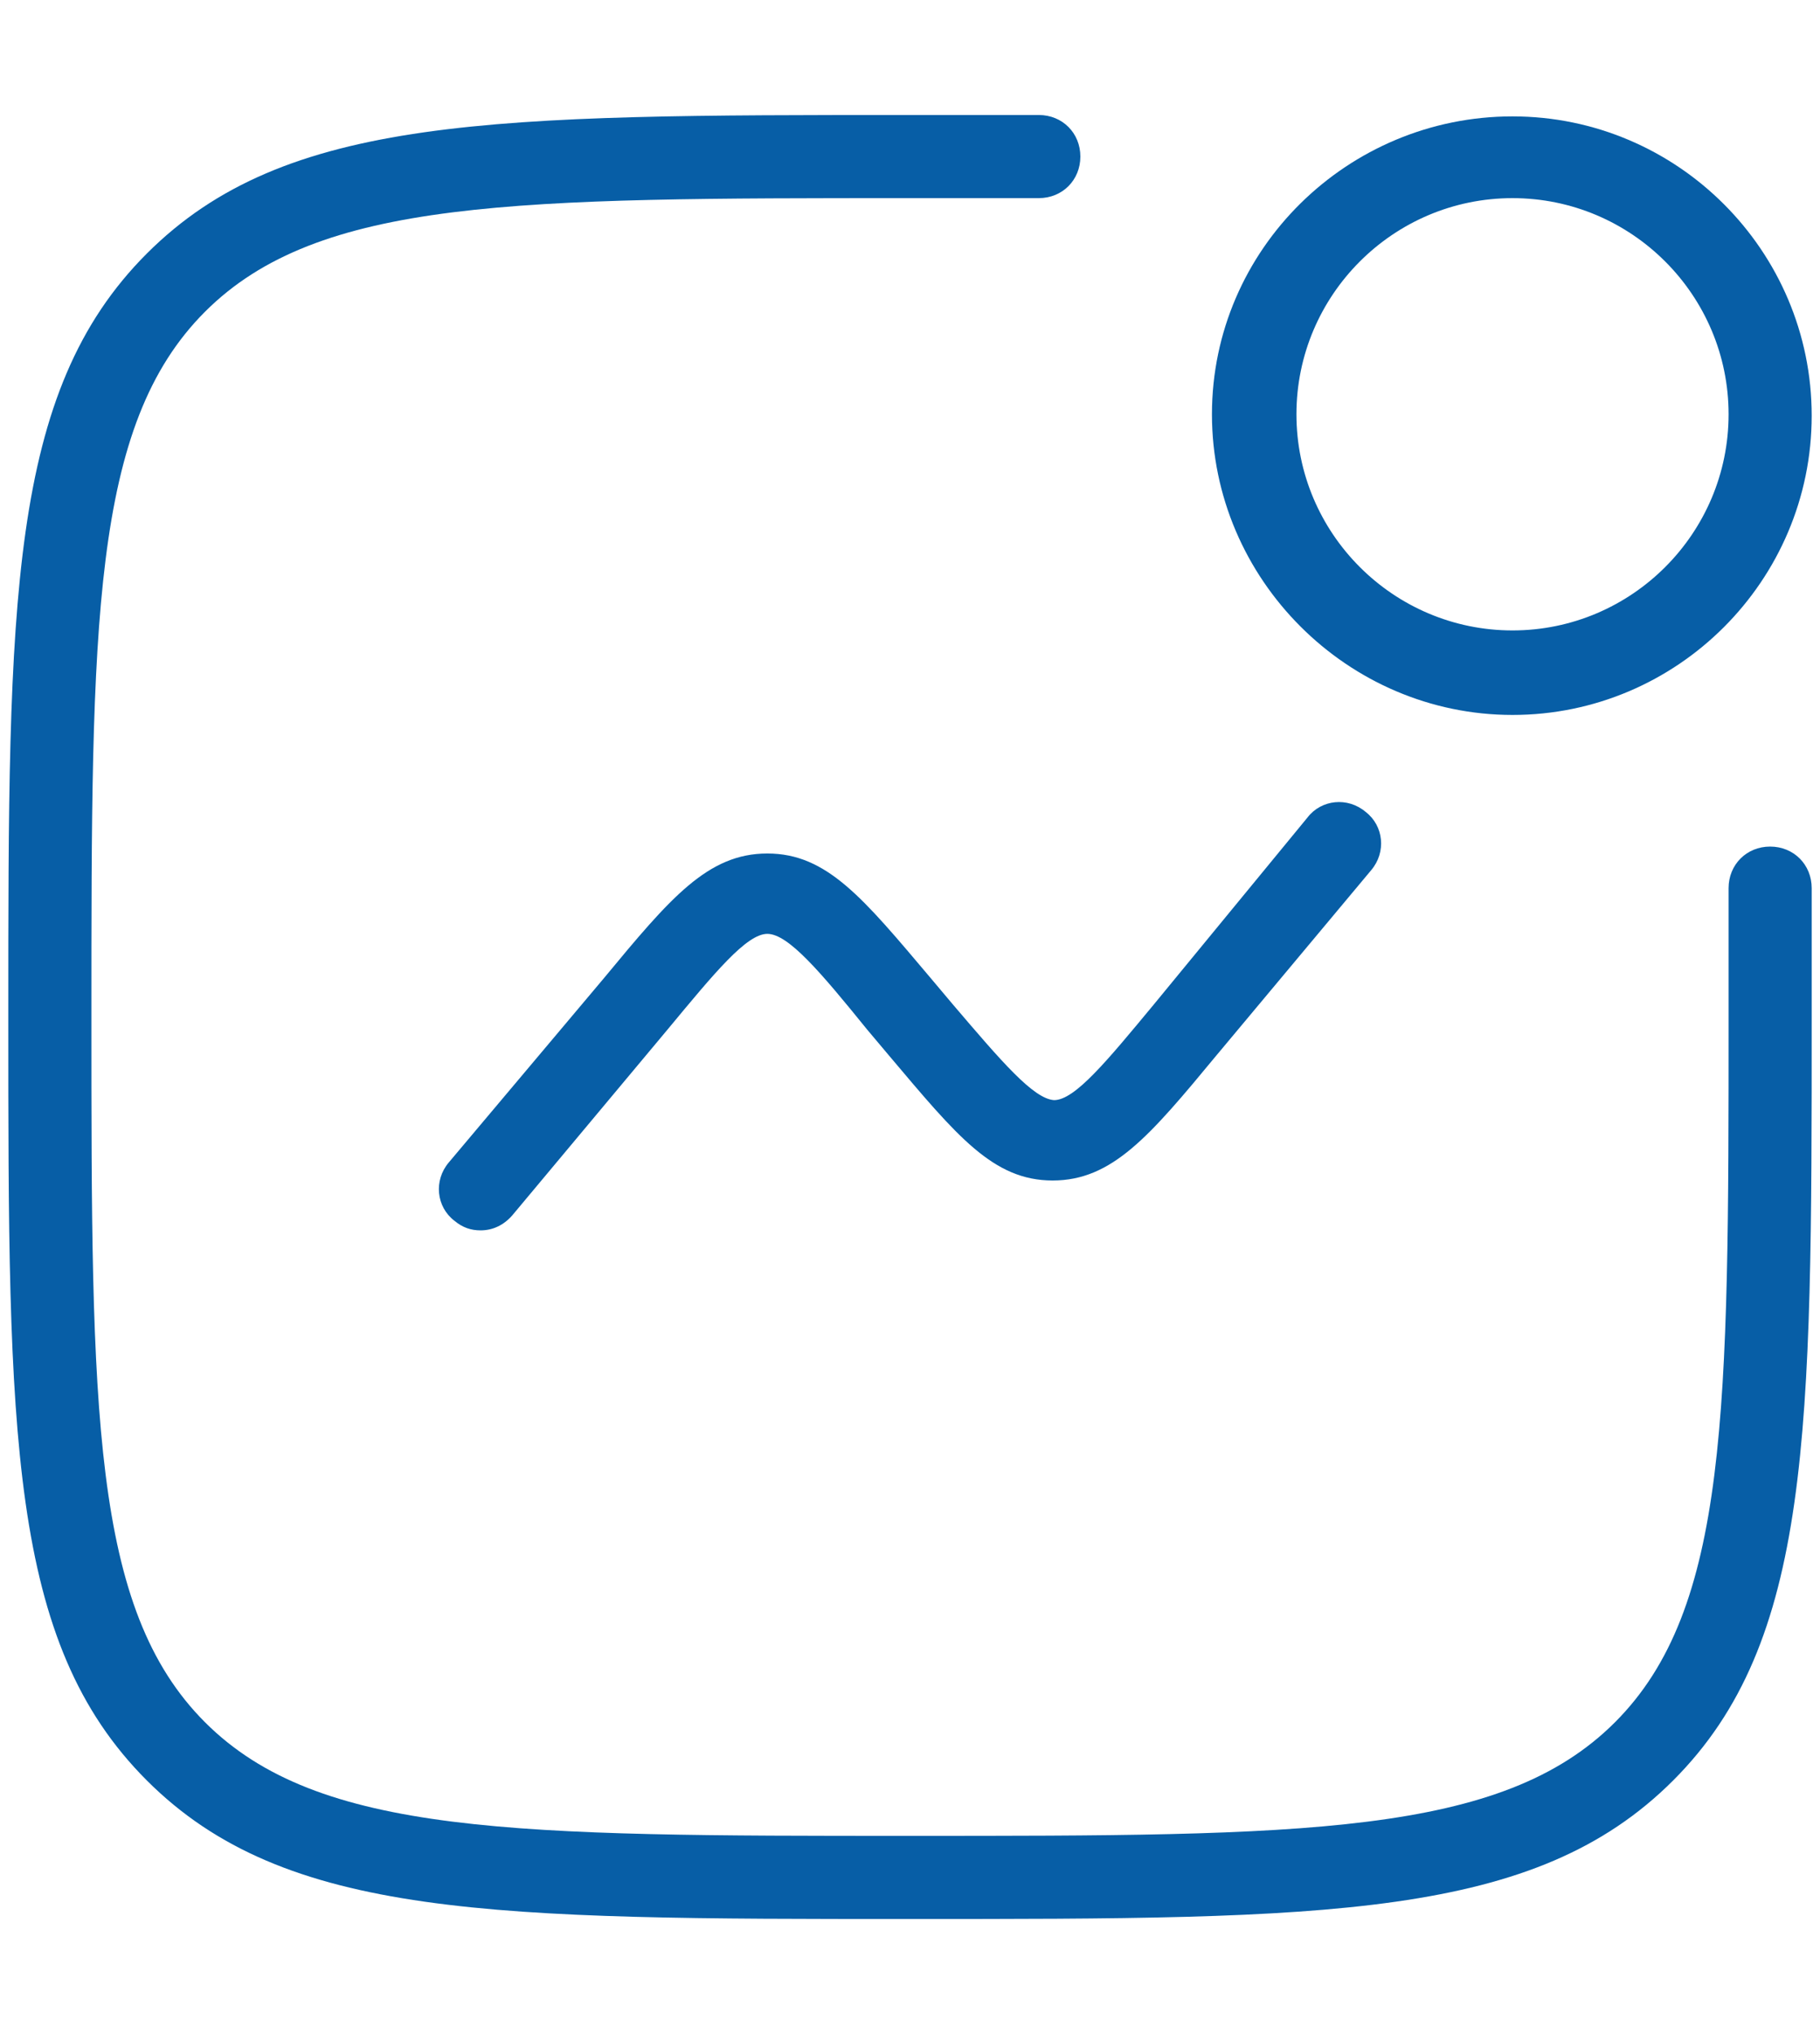
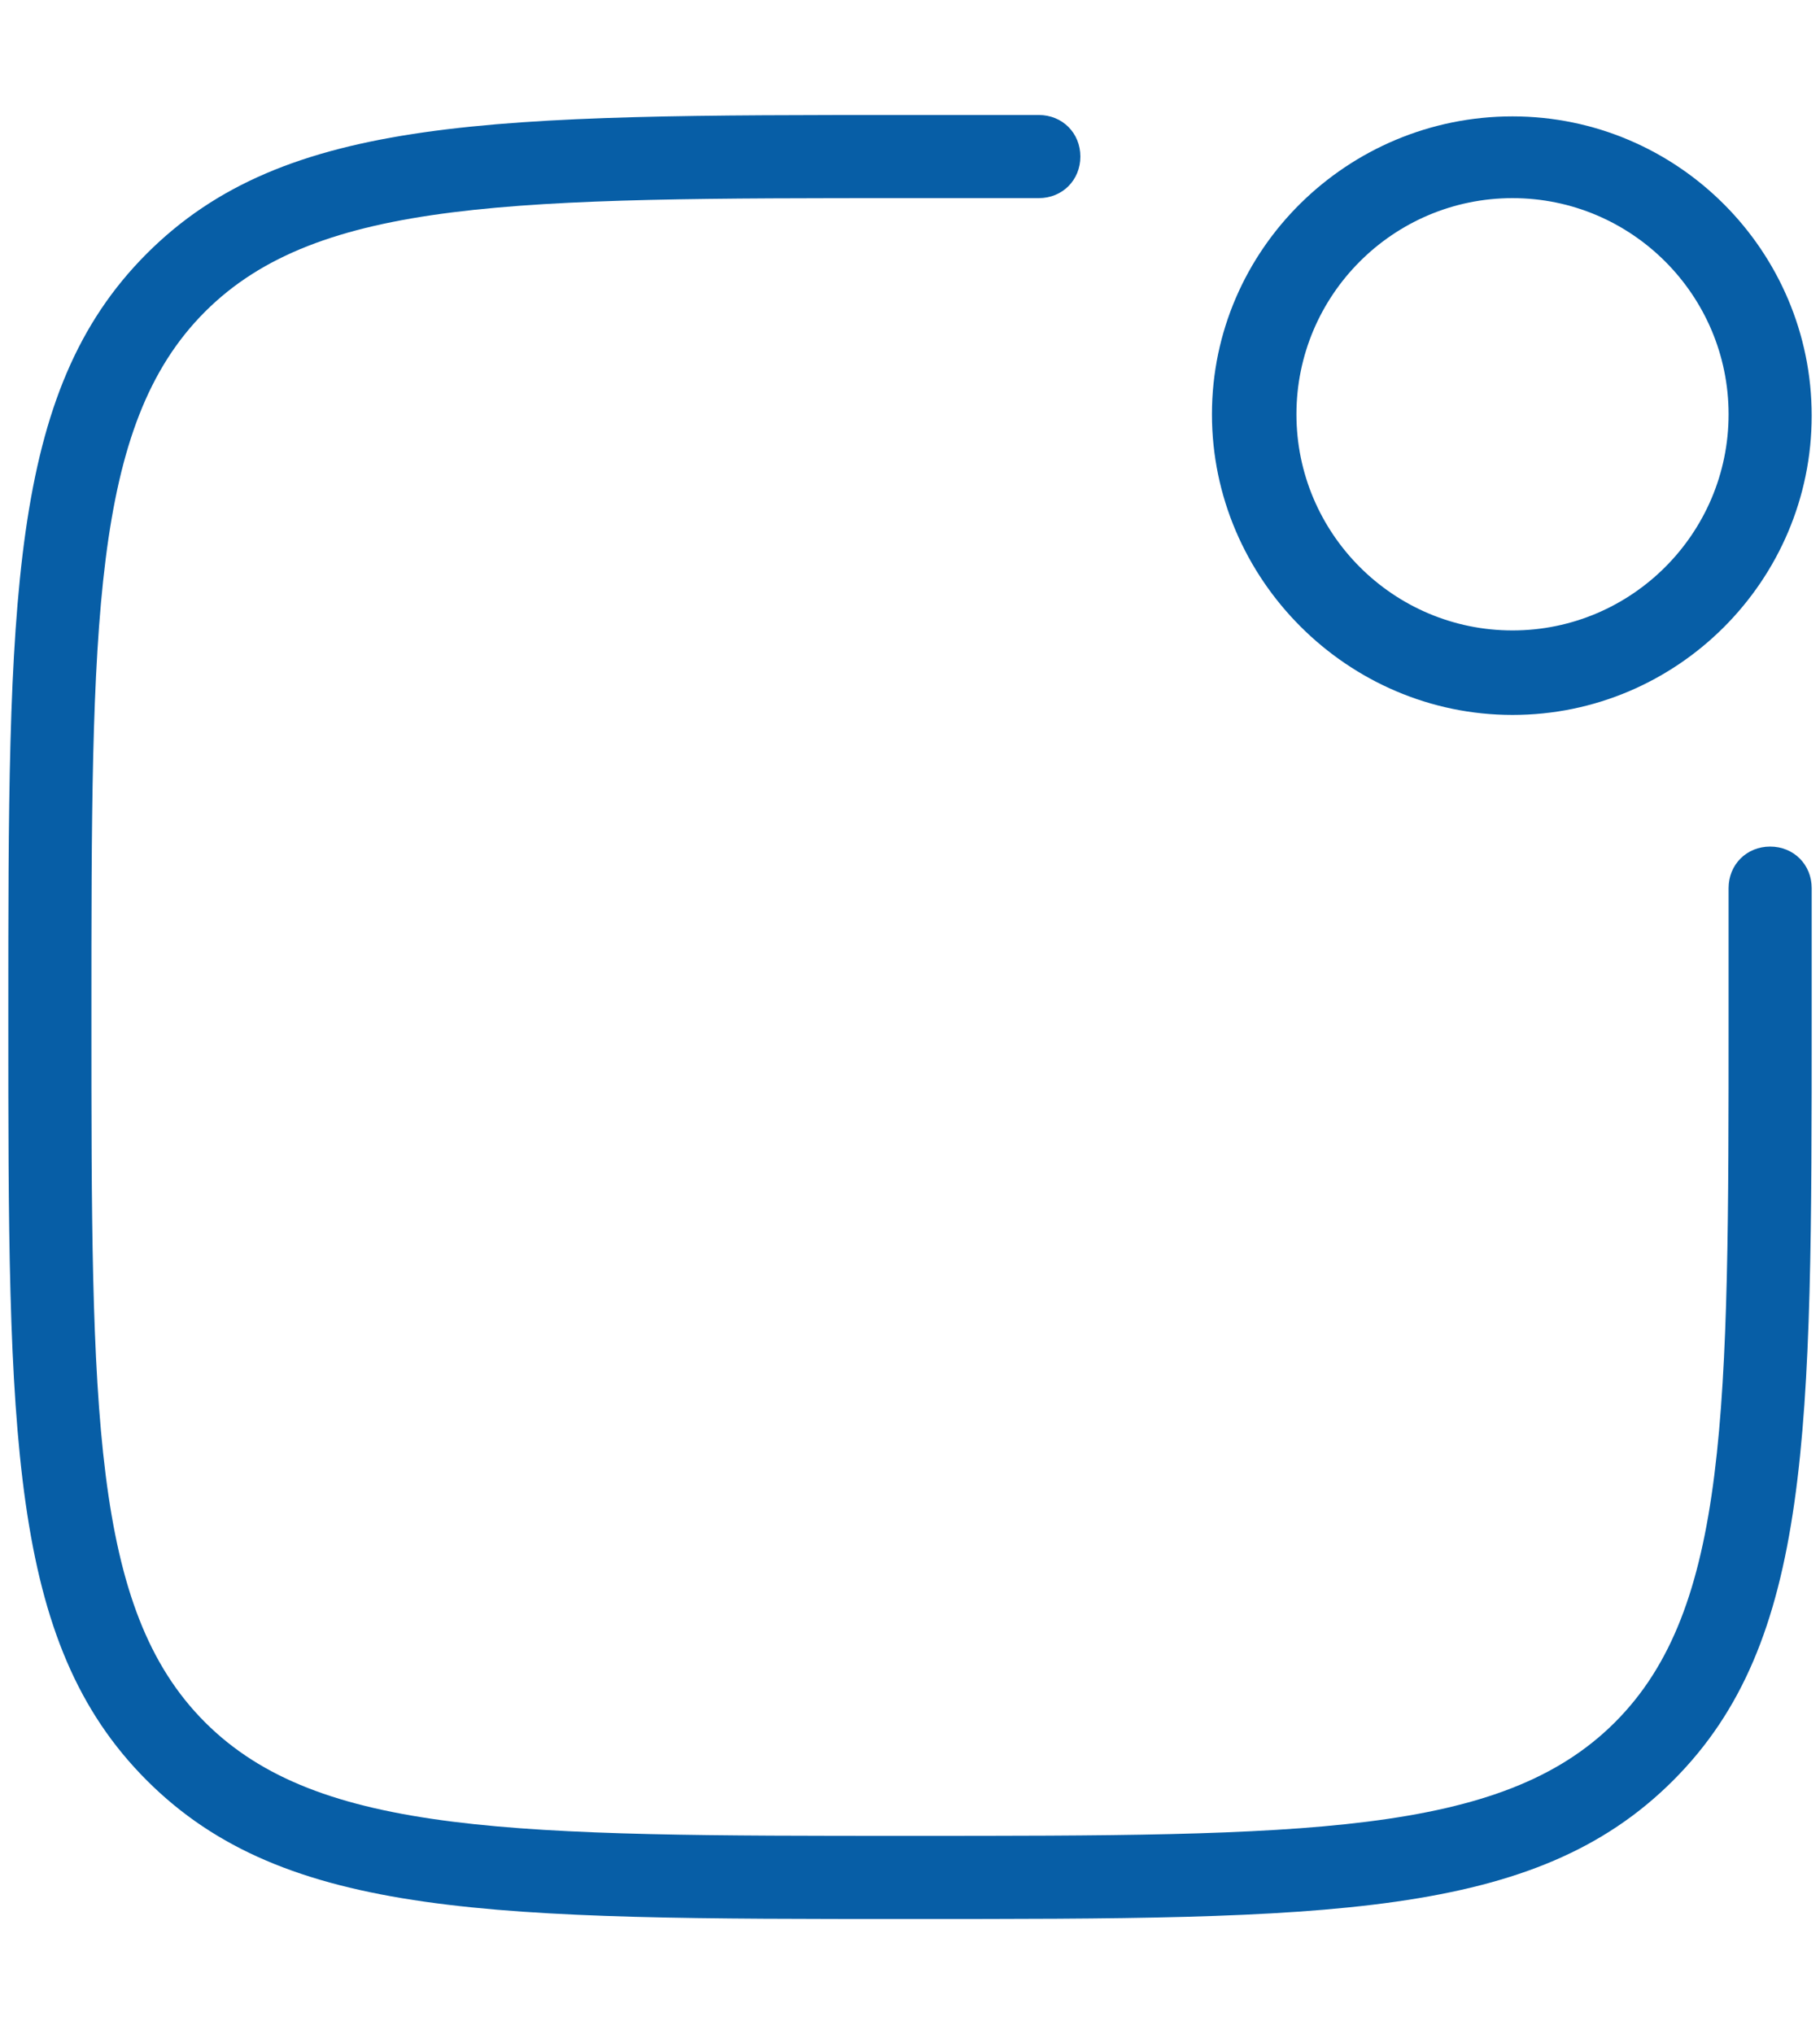
<svg xmlns="http://www.w3.org/2000/svg" version="1.1" id="Livello_1" x="0px" y="0px" viewBox="0 0 131.4 146.8" style="enable-background:new 0 0 131.4 146.8;" xml:space="preserve">
  <style type="text/css">
	.st0{fill:#075EA6;}
</style>
  <g>
    <path class="st0" d="M127.8,61.1c-1.7,0-3,1.3-3,3v9.3c0,28.4,0,42.7-8.2,50.9c-8.2,8.2-22.5,8.2-50.9,8.2c-28.4,0-42.7,0-50.9-8.2   c-8.2-8.2-8.2-22.5-8.2-50.9c0-28.4,0-42.7,8.2-50.9c8.2-8.2,22.5-8.2,50.9-8.2H75c1.7,0,3-1.3,3-3s-1.3-3-3-3h-9.3   c-30.1,0-45.1,0-55.1,10c-10,10-10,25.1-10,55.1c0,30.1,0,45.1,10,55.1c10,10,25.1,10,55.1,10c30.1,0,45.1,0,55.1-10   c10-10,10-25.1,10-55.1v-9.3C130.8,62.4,129.5,61.1,127.8,61.1z" />
-     <path class="st0" d="M68.8,72.5l-1.6-1.9c-4.9-5.8-7.5-9-11.8-9c-4.3,0-7,3.2-11.8,9L32.4,83.9c-1.1,1.3-0.9,3.2,0.4,4.2   c0.6,0.5,1.2,0.7,1.9,0.7c0.9,0,1.7-0.4,2.3-1.1l11.2-13.4c3.4-4.1,5.7-6.9,7.2-6.9c1.5,0,3.8,2.7,7.2,6.9l1.6,1.9   c4.9,5.8,7.5,9,11.8,9c4.3,0,7-3.2,11.8-9l11.2-13.4c1.1-1.3,0.9-3.2-0.4-4.2c-1.3-1.1-3.2-0.9-4.2,0.4L83.3,72.5   c-3.4,4.1-5.7,6.9-7.2,6.9C74.6,79.3,72.3,76.6,68.8,72.5z" />
    <path class="st0" d="M109.2,51.6c11.9,0,21.6-9.7,21.6-21.6s-9.7-21.6-21.6-21.6S87.5,18,87.5,29.9S97.3,51.6,109.2,51.6z    M109.2,14.3c8.6,0,15.6,7,15.6,15.6s-7,15.6-15.6,15.6s-15.6-7-15.6-15.6S100.6,14.3,109.2,14.3z" />
  </g>
</svg>